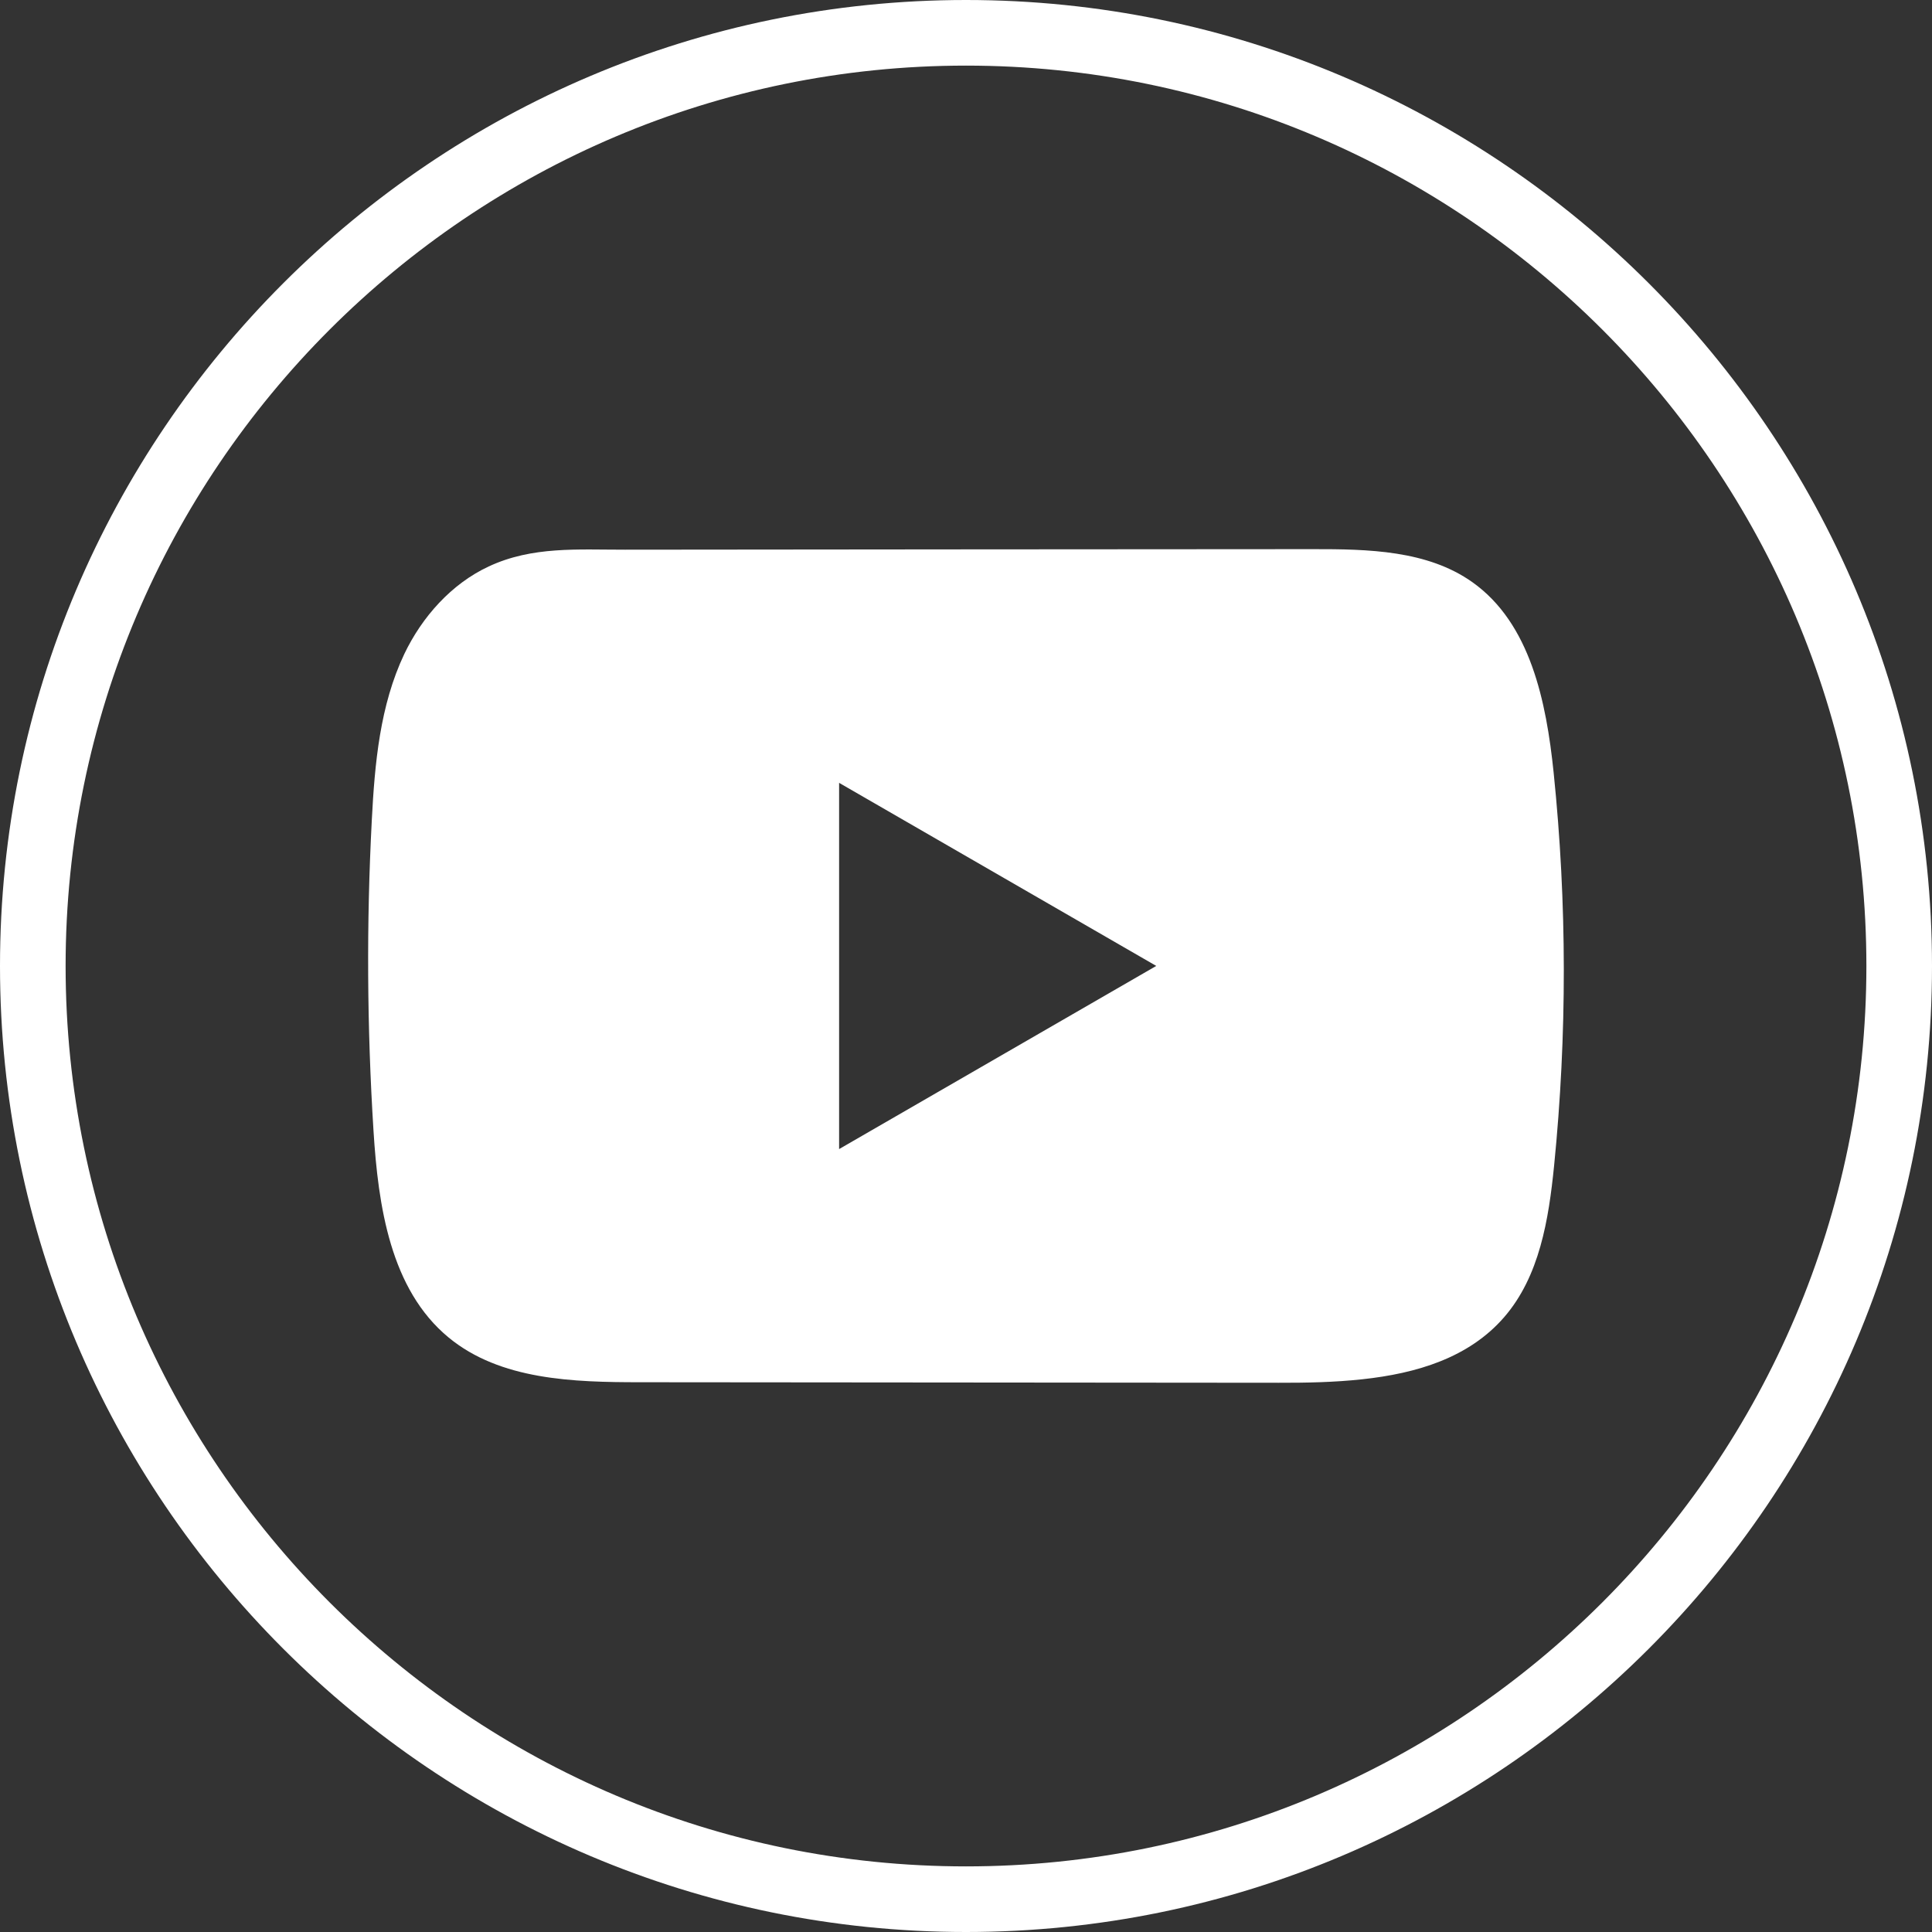
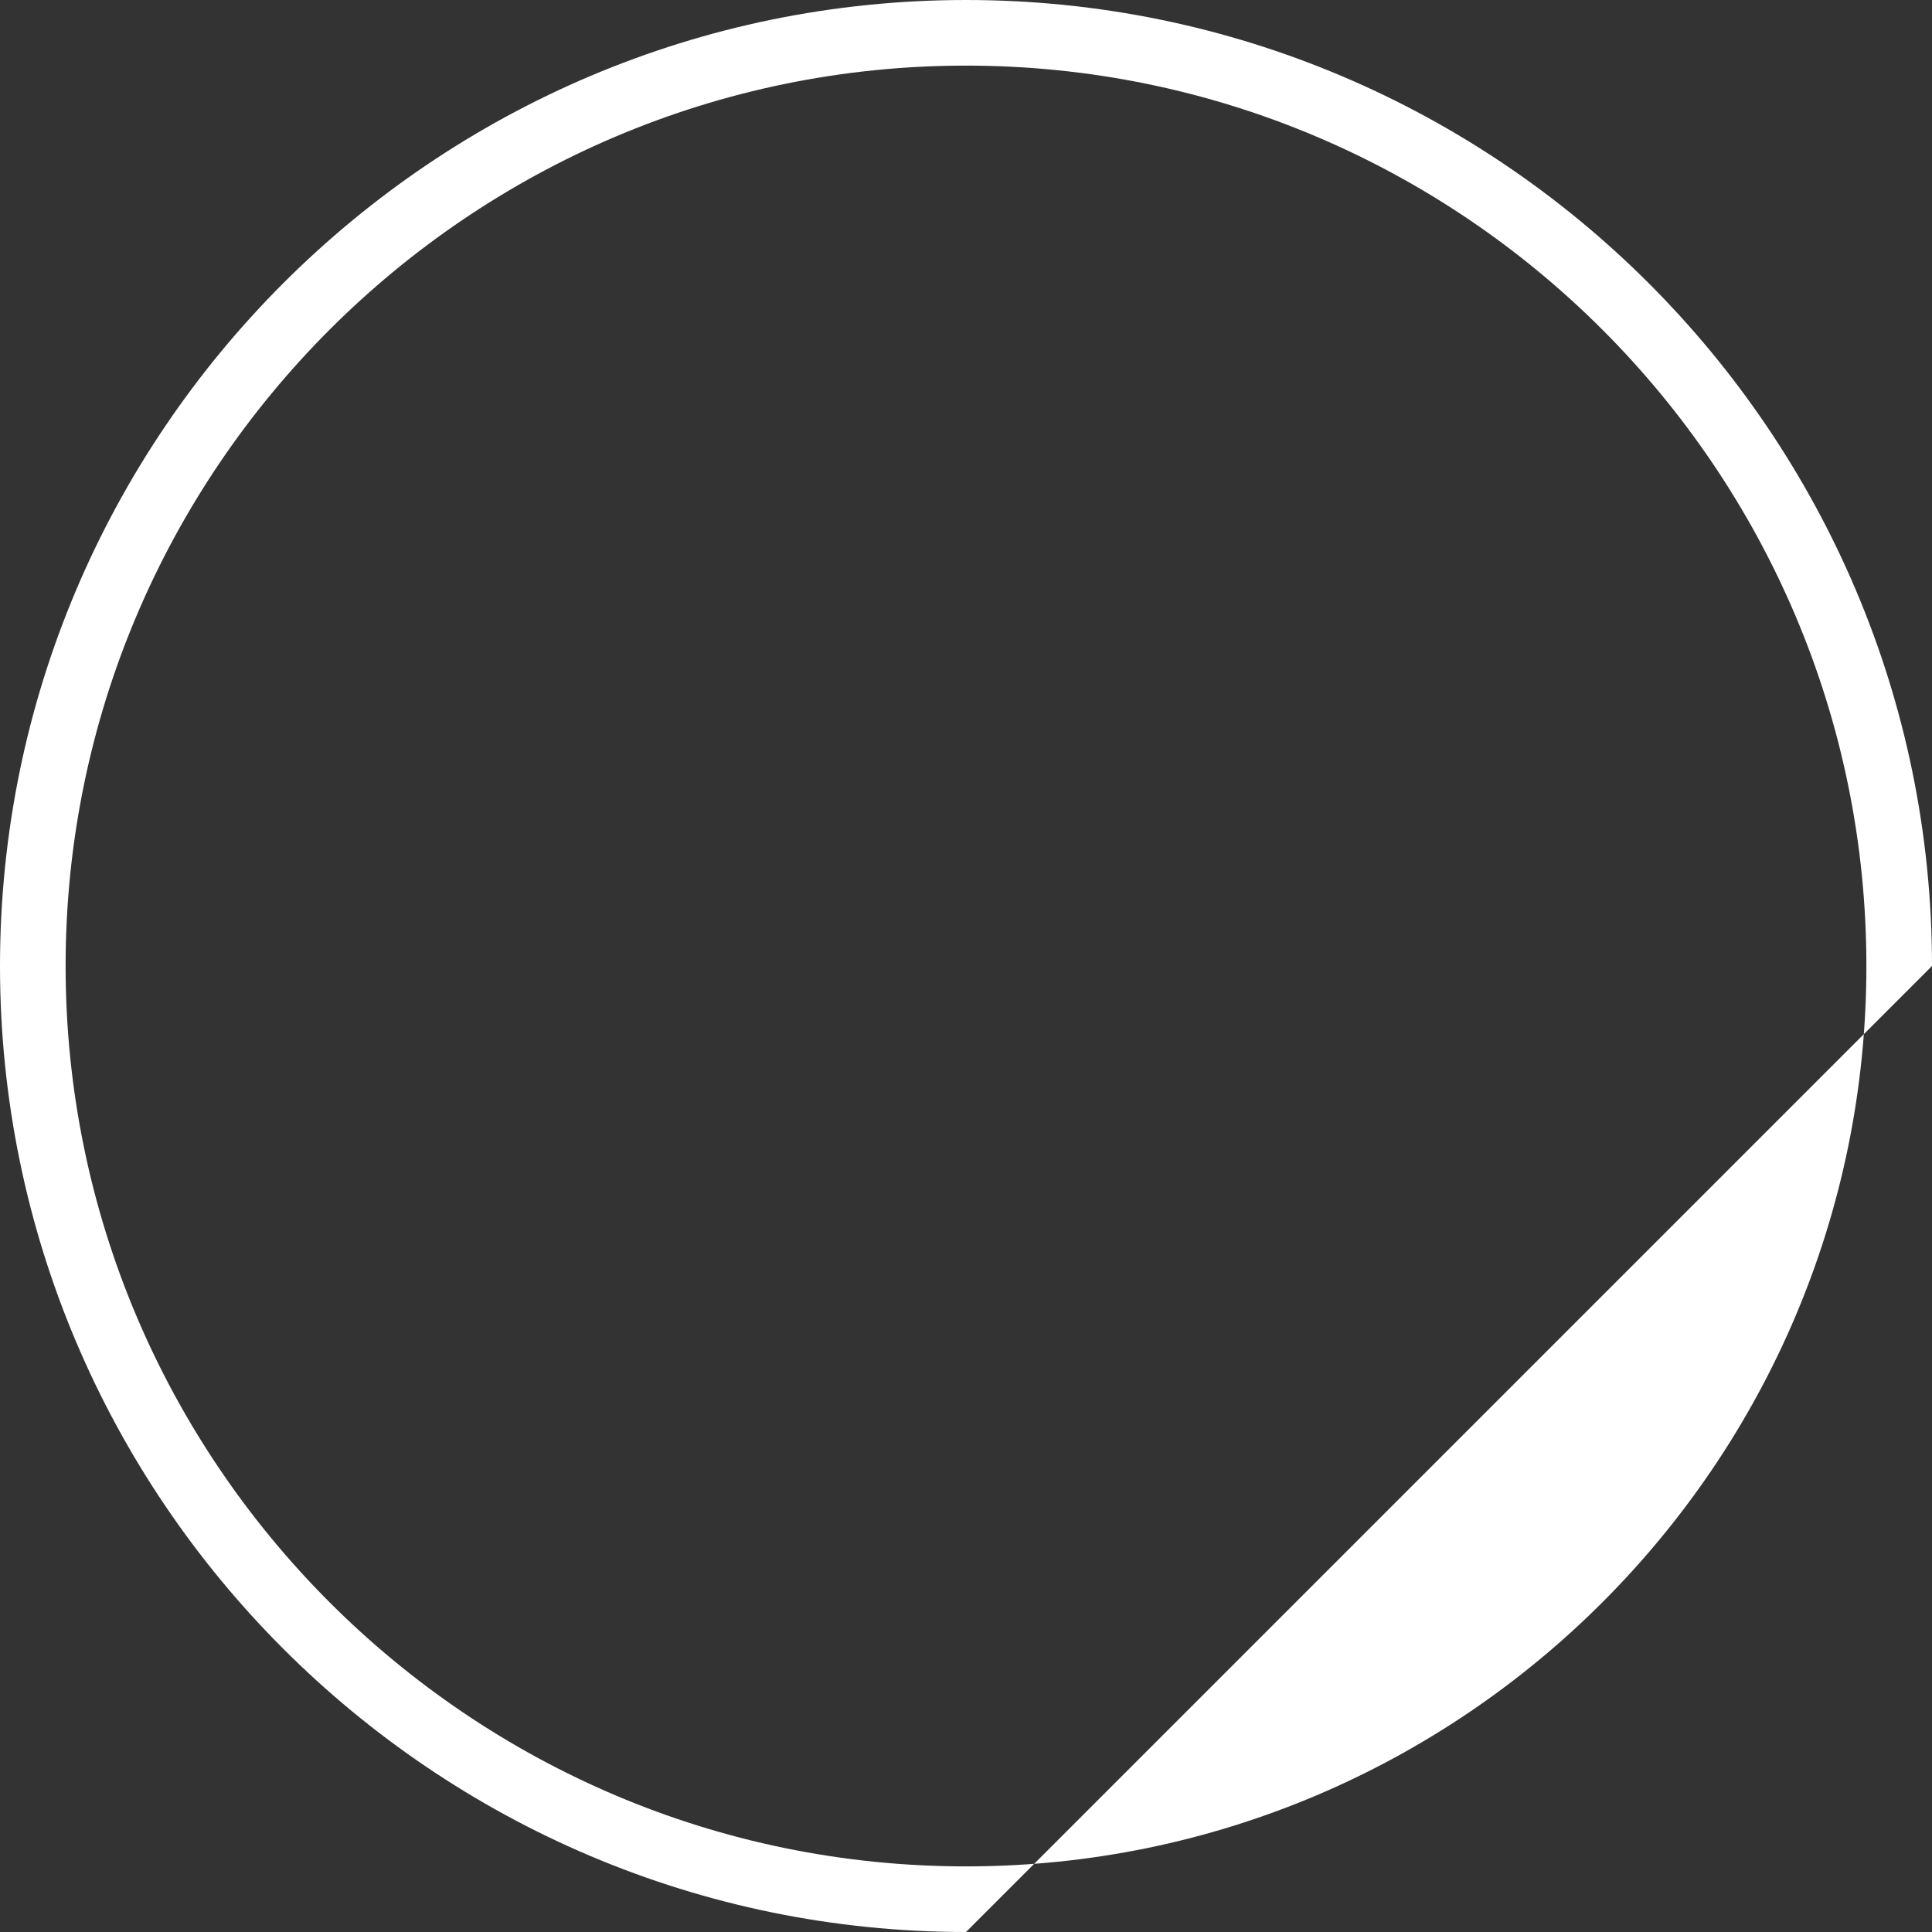
<svg xmlns="http://www.w3.org/2000/svg" width="25" height="25" viewBox="0 0 25 25" fill="none">
  <rect x="0" y="0" width="25" height="25" fill="#333333" stroke="none" />
-   <path d="M12.5 25C5.607 25 0 19.393 0 12.5C0 5.607 5.607 0 12.5 0C19.393 0 25 5.607 25 12.5C25 19.393 19.393 25 12.5 25ZM12.5 0.849C6.076 0.849 0.849 6.076 0.849 12.5C0.849 18.924 6.076 24.151 12.5 24.151C18.924 24.151 24.151 18.924 24.151 12.5C24.151 6.076 18.924 0.849 12.5 0.849Z" fill="white" />
-   <path d="M20.104 9.997C20.009 9.08 19.804 8.066 19.052 7.533C18.469 7.12 17.703 7.105 16.987 7.106C15.475 7.106 13.962 7.108 12.45 7.109C10.995 7.111 9.541 7.111 8.087 7.113C7.479 7.114 6.889 7.066 6.324 7.33C5.84 7.555 5.46 7.985 5.232 8.462C4.916 9.127 4.849 9.879 4.811 10.614C4.741 11.952 4.749 13.294 4.833 14.631C4.894 15.607 5.051 16.686 5.806 17.308C6.474 17.858 7.418 17.886 8.285 17.886C11.038 17.889 13.791 17.891 16.545 17.893C16.898 17.894 17.266 17.887 17.626 17.848C18.334 17.772 19.008 17.569 19.463 17.045C19.922 16.516 20.04 15.78 20.11 15.084C20.279 13.393 20.278 11.687 20.104 9.997ZM10.858 14.869V10.13L14.962 12.499L10.858 14.869Z" fill="white" />
+   <path d="M12.5 25C5.607 25 0 19.393 0 12.5C0 5.607 5.607 0 12.5 0C19.393 0 25 5.607 25 12.5ZM12.5 0.849C6.076 0.849 0.849 6.076 0.849 12.5C0.849 18.924 6.076 24.151 12.5 24.151C18.924 24.151 24.151 18.924 24.151 12.5C24.151 6.076 18.924 0.849 12.5 0.849Z" fill="white" />
</svg>